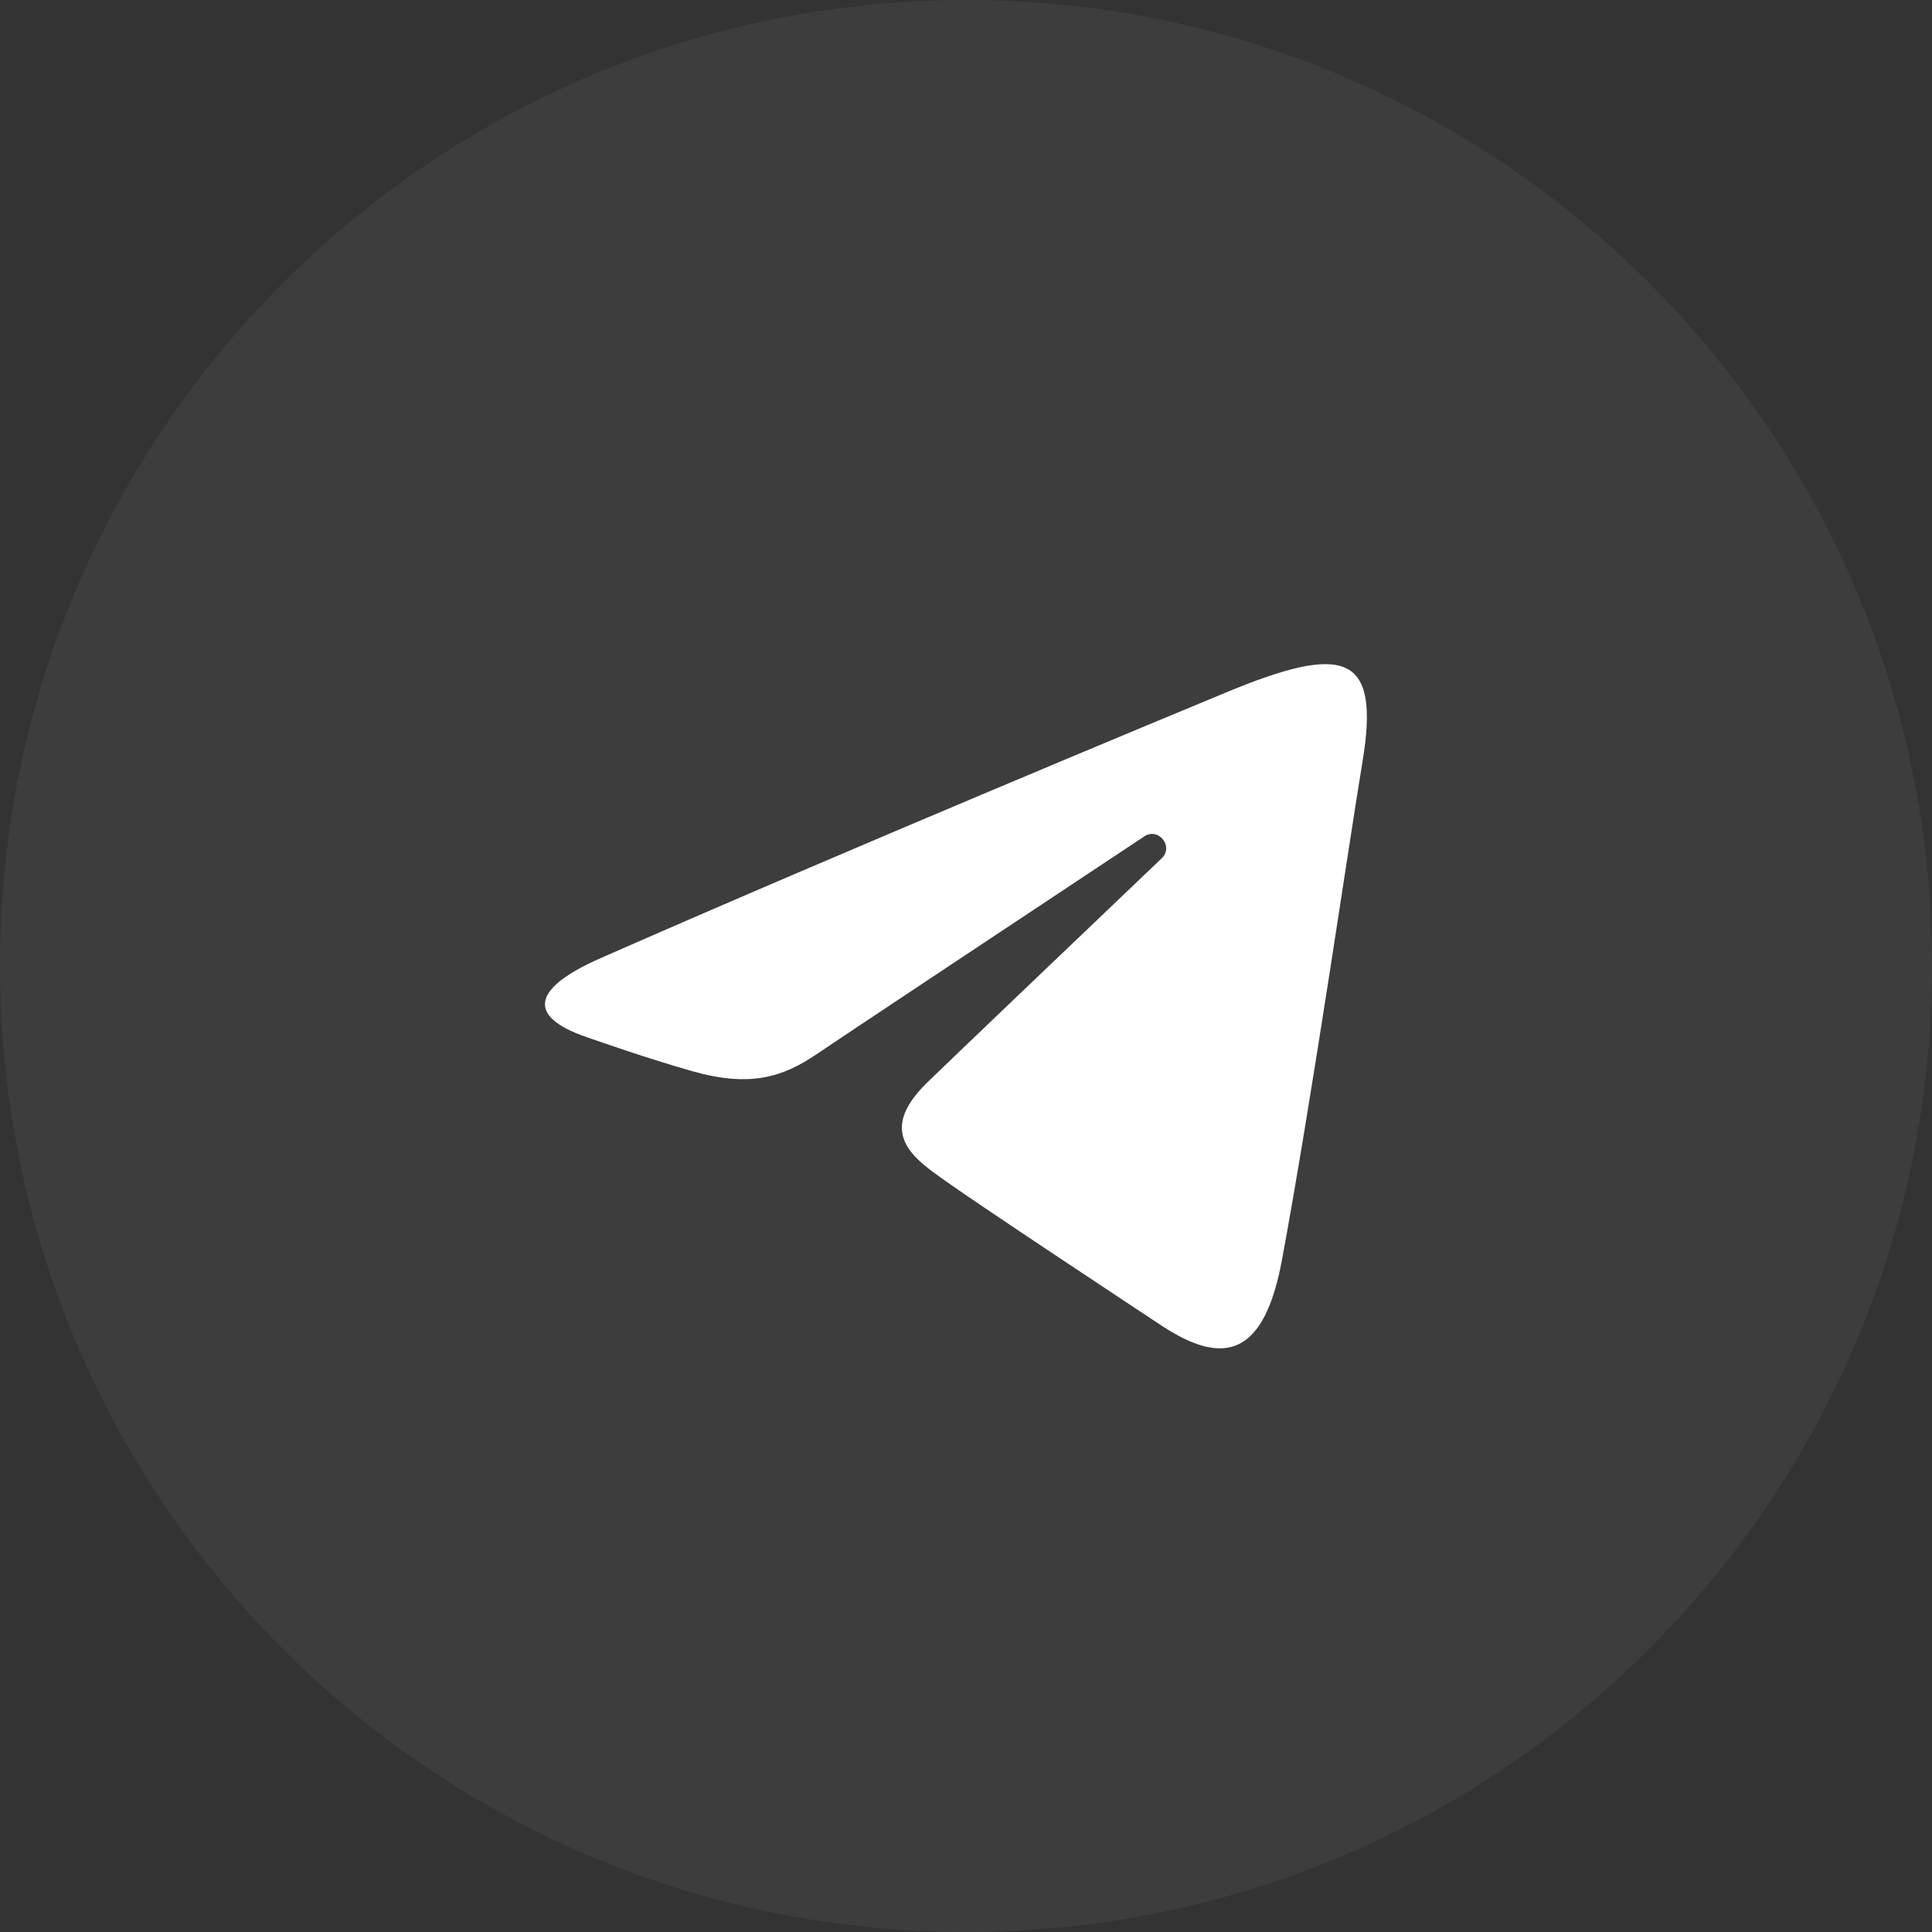
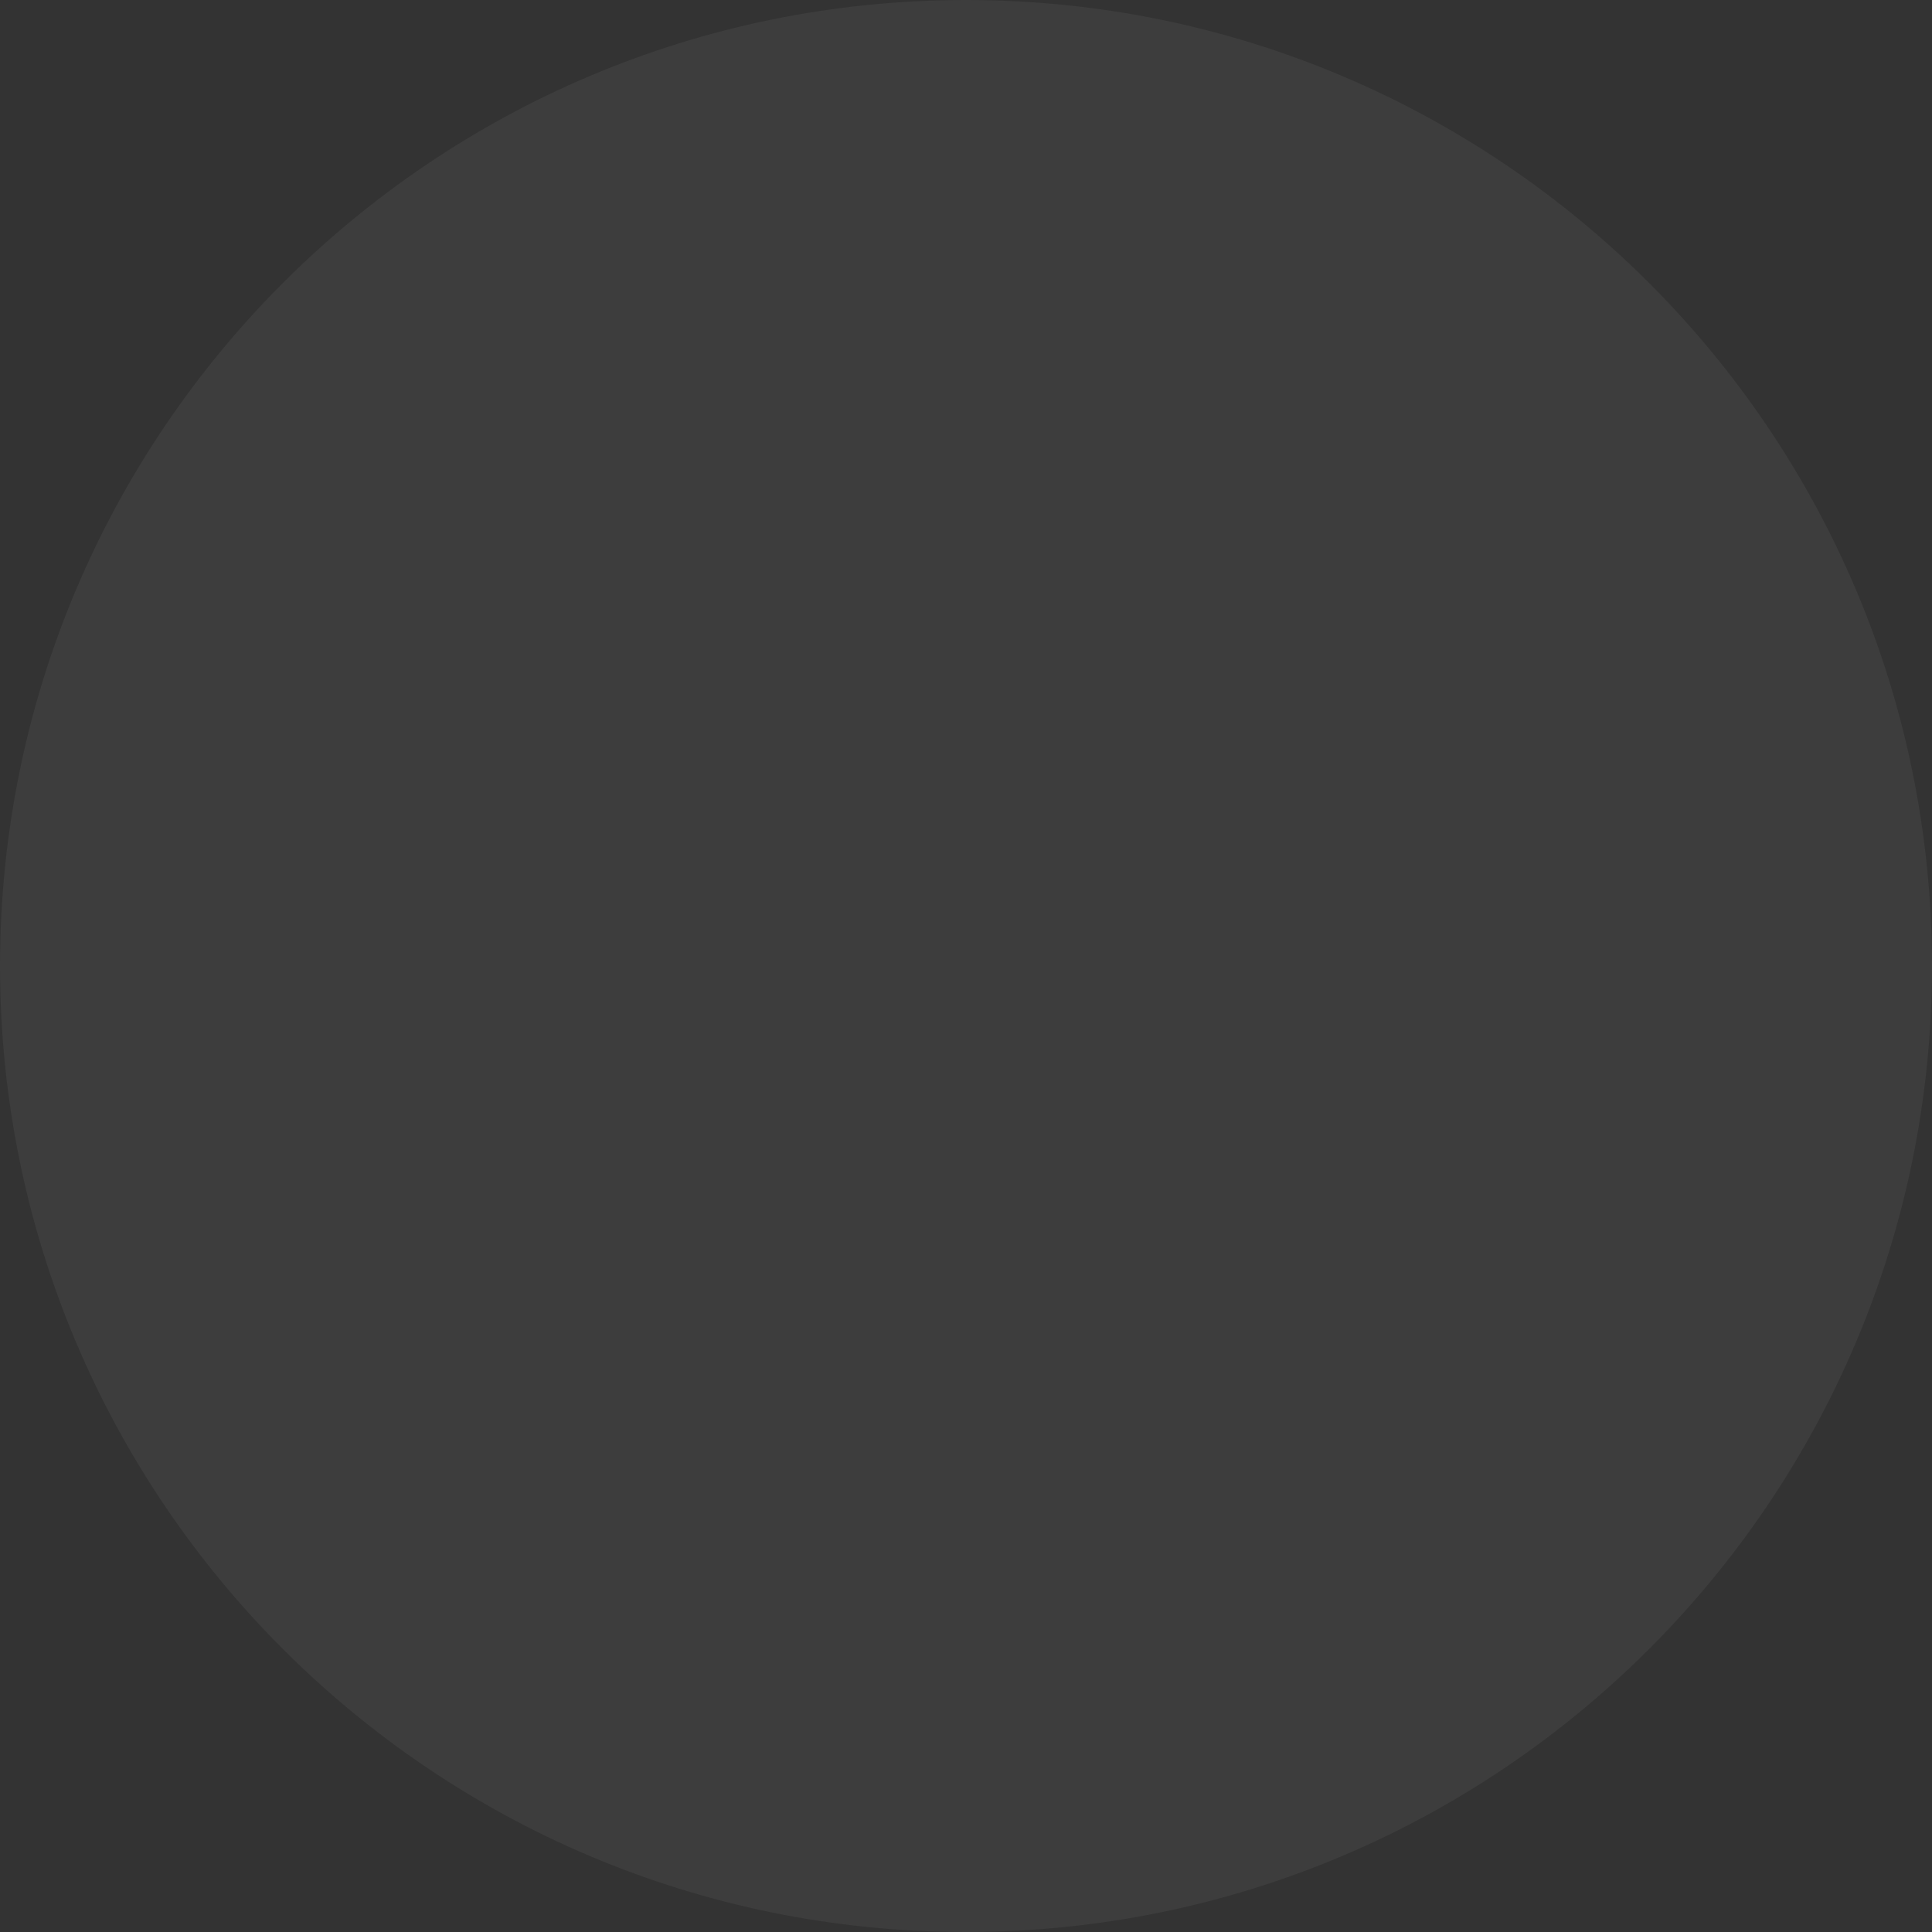
<svg xmlns="http://www.w3.org/2000/svg" width="40" height="40" viewBox="0 0 40 40" fill="none">
  <rect x="0" y="0" width="40" height="40" fill="#333333" stroke="none" />
  <path d="M20 40C31.046 40 40 31.046 40 20C40 8.954 31.046 0 20 0C8.954 0 0 8.954 0 20C0 31.046 8.954 40 20 40Z" fill="white" fill-opacity="0.05" />
-   <path d="M12.429 19.84C17.666 17.536 24.442 14.727 25.378 14.339C27.831 13.321 28.584 13.516 28.209 15.77C27.939 17.389 27.161 22.751 26.541 26.089C26.174 28.068 25.348 28.302 24.05 27.446C23.426 27.034 20.276 24.951 19.592 24.462C18.968 24.016 18.107 23.48 19.186 22.423C19.571 22.047 22.089 19.642 24.051 17.771C24.308 17.525 23.985 17.121 23.689 17.318C21.044 19.072 17.377 21.506 16.911 21.823C16.206 22.302 15.528 22.521 14.313 22.172C13.395 21.909 12.498 21.594 12.149 21.474C10.804 21.012 11.123 20.414 12.429 19.84Z" fill="white" />
</svg>